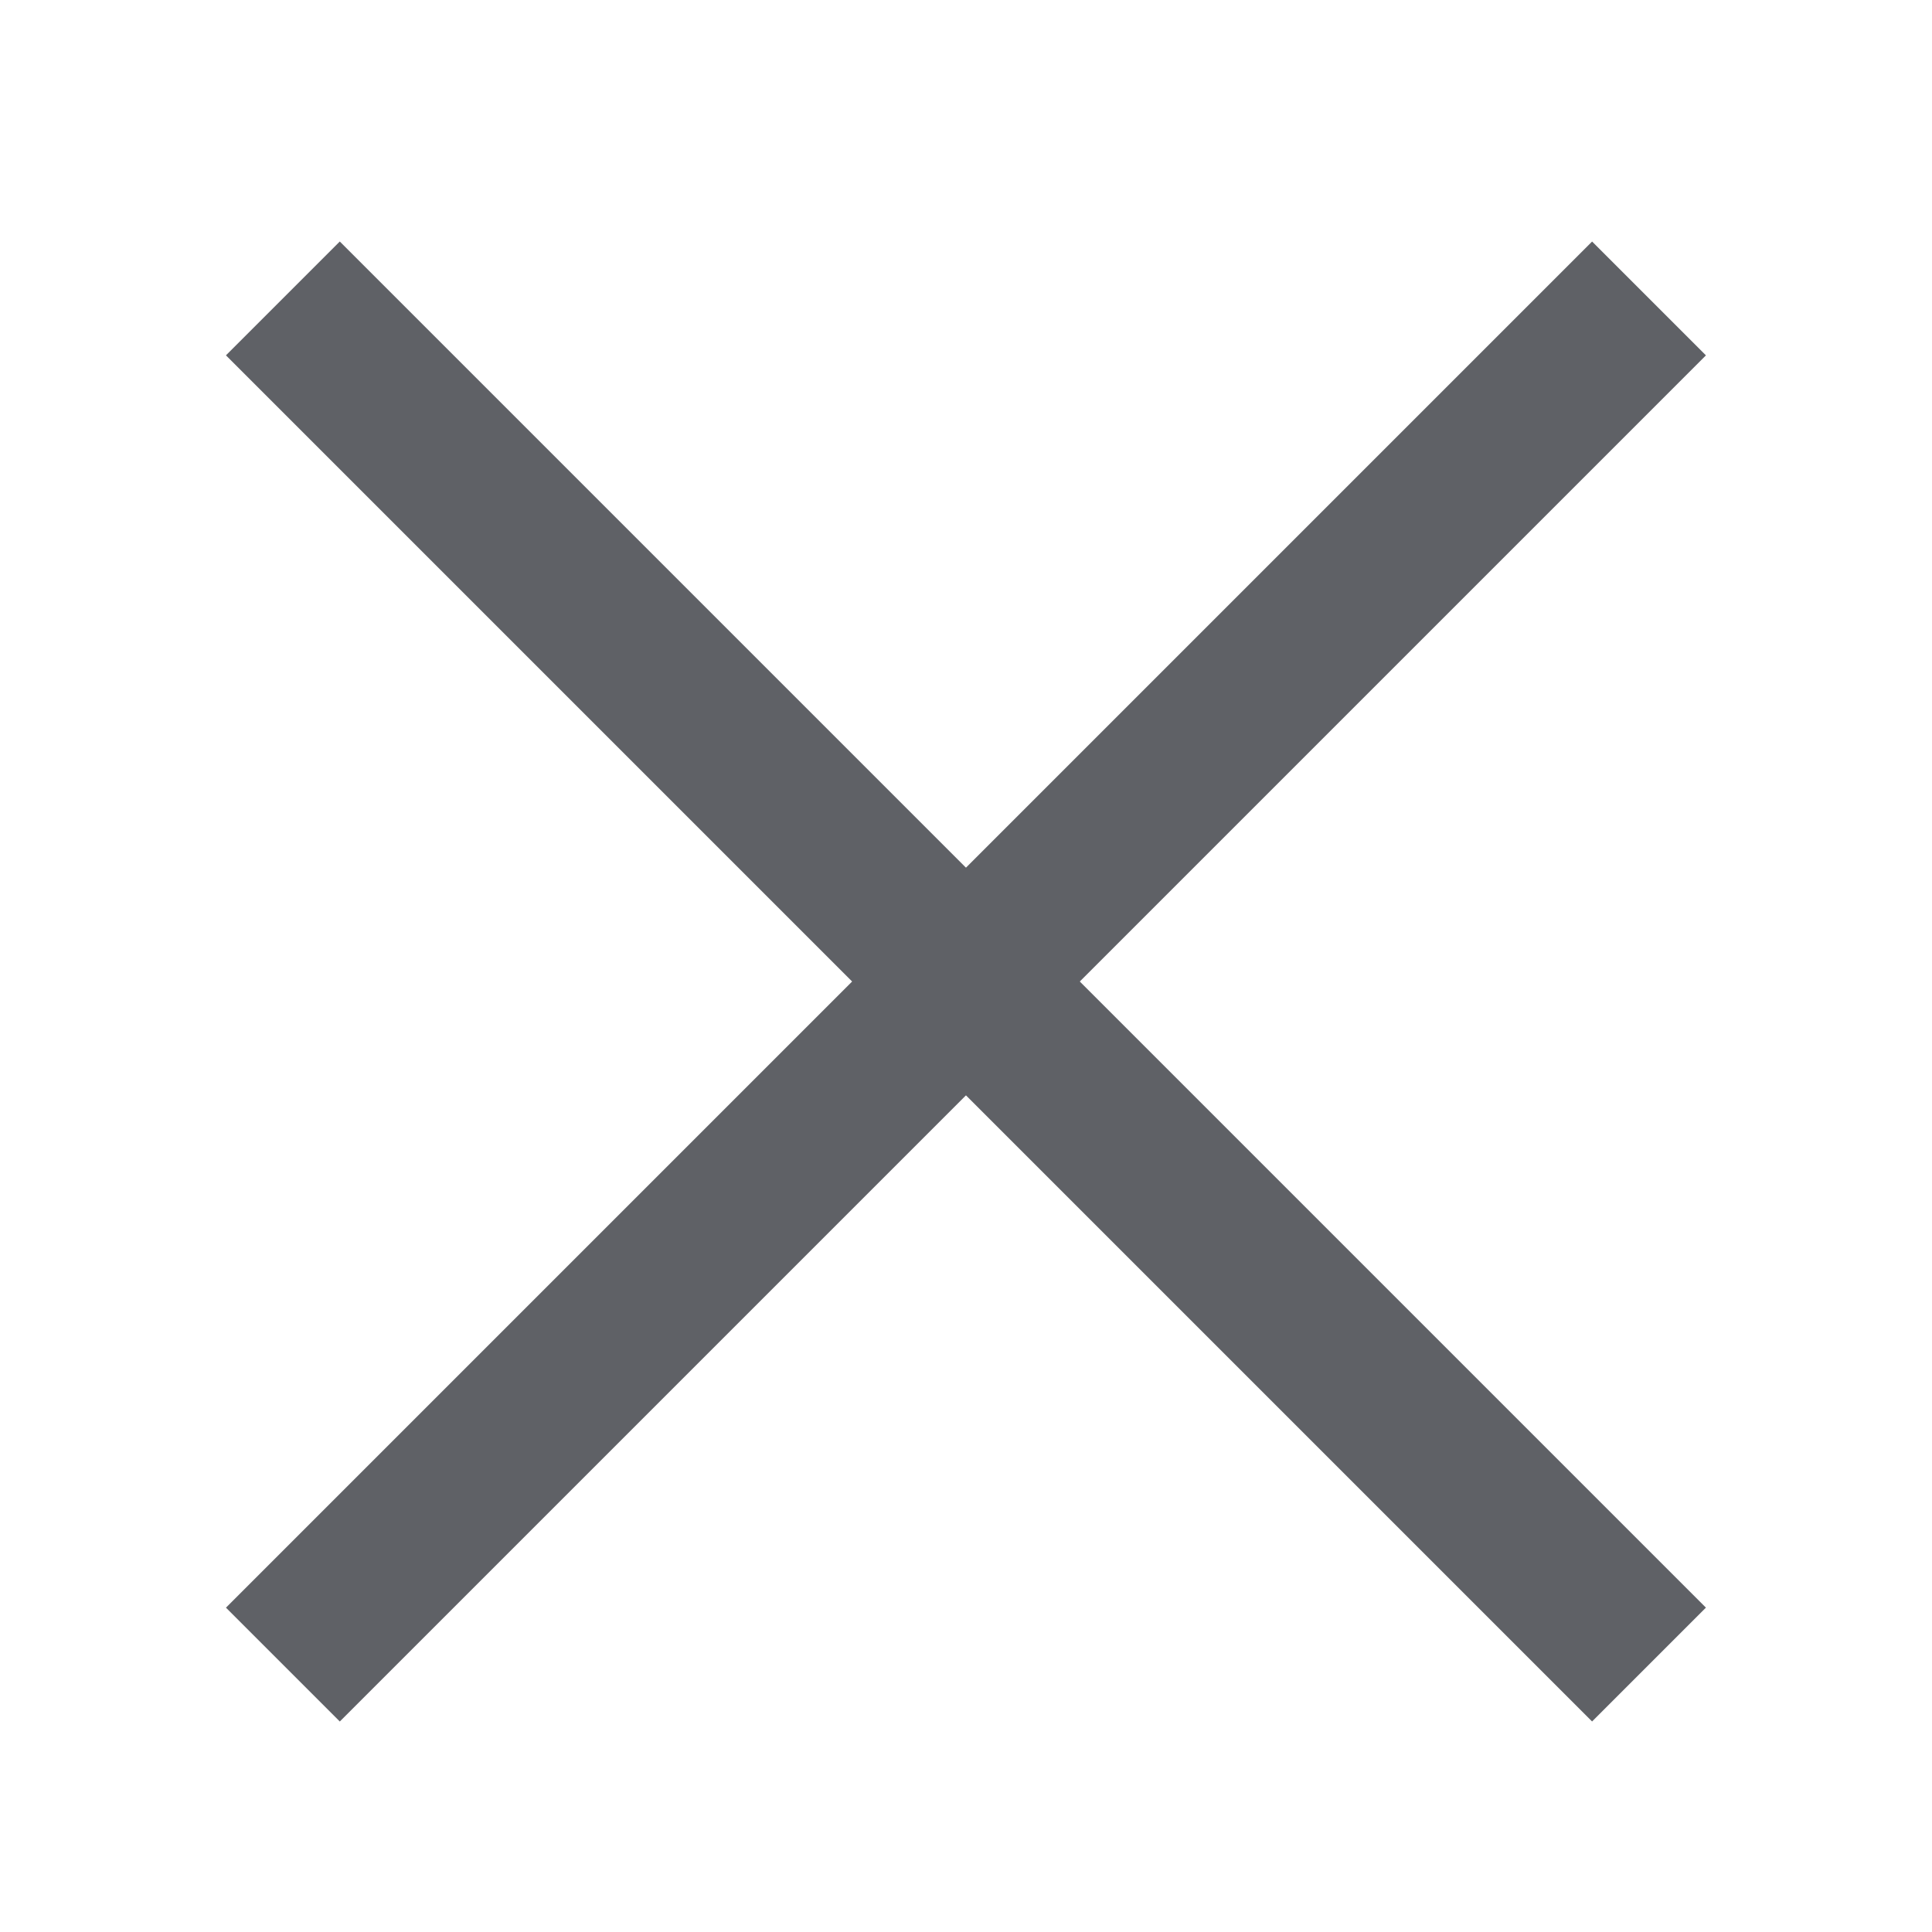
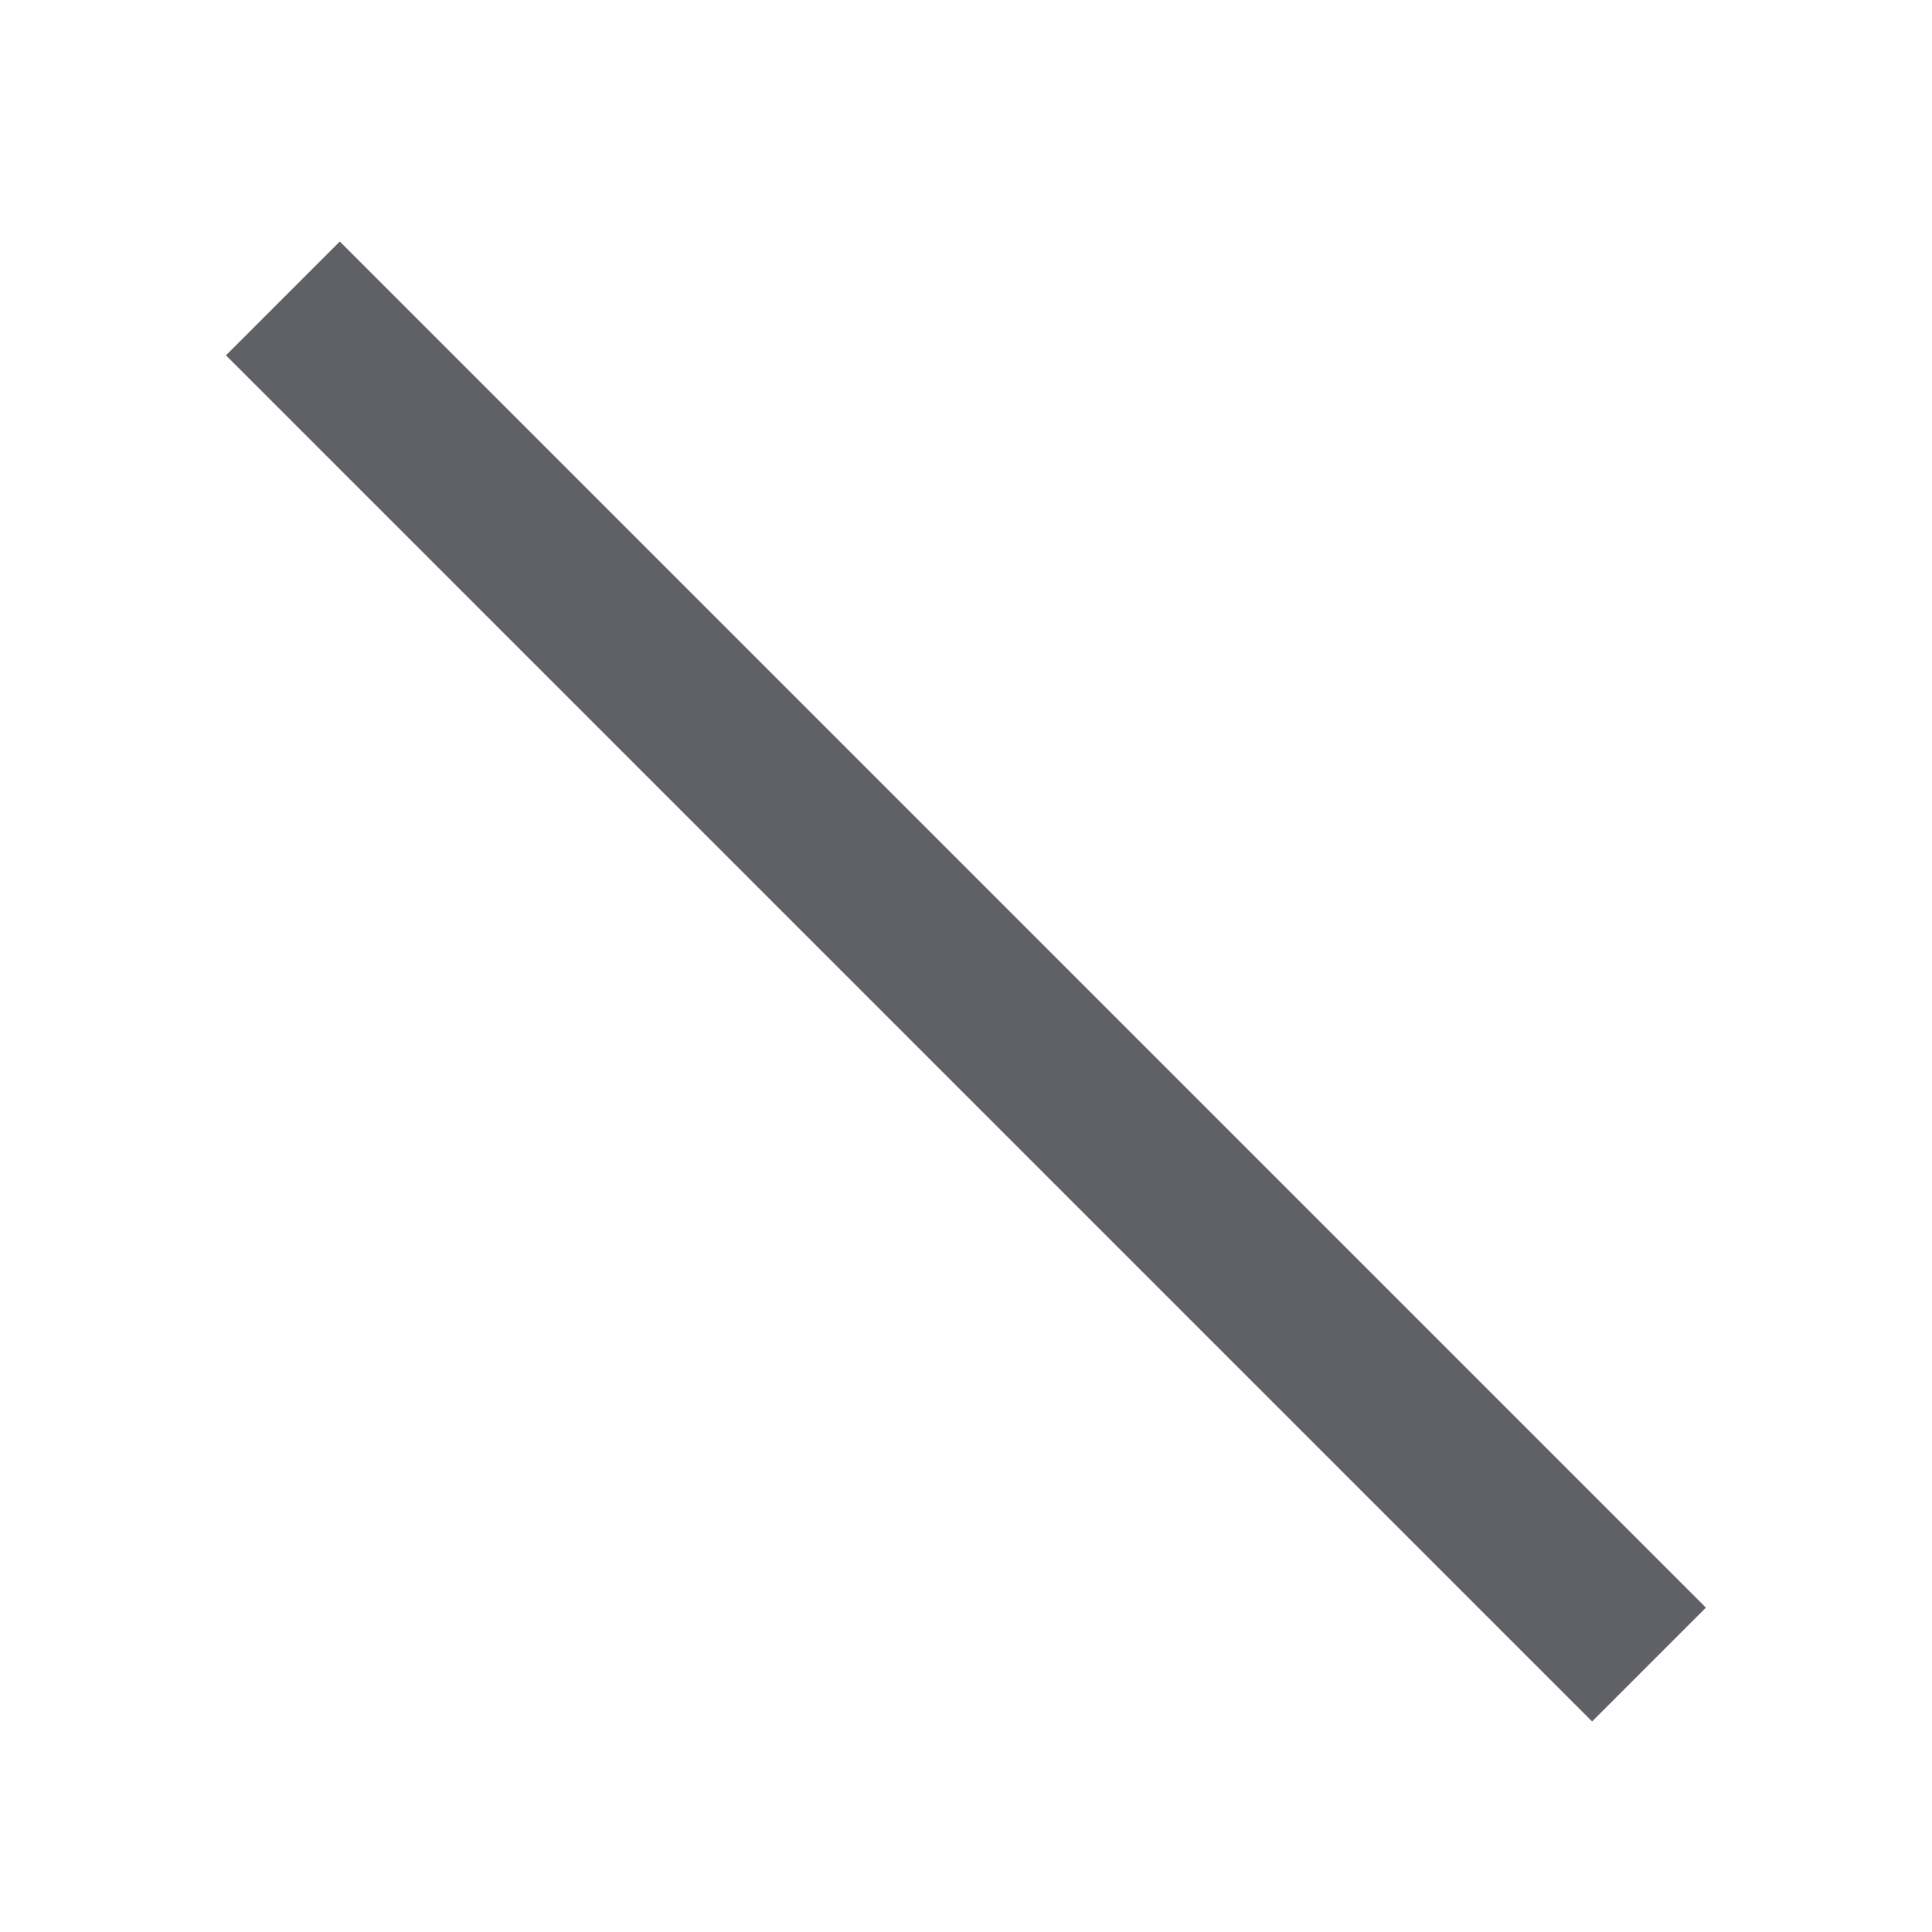
<svg xmlns="http://www.w3.org/2000/svg" width="24" height="24" viewBox="0 0 24 24" fill="none">
-   <rect x="2.807" y="19.971" width="24" height="2" transform="rotate(-45 2.807 19.971)" fill="#5f6166" />
  <rect x="4.221" y="3" width="24" height="2" transform="rotate(45 4.221 3)" fill="#5f6166" />
</svg>